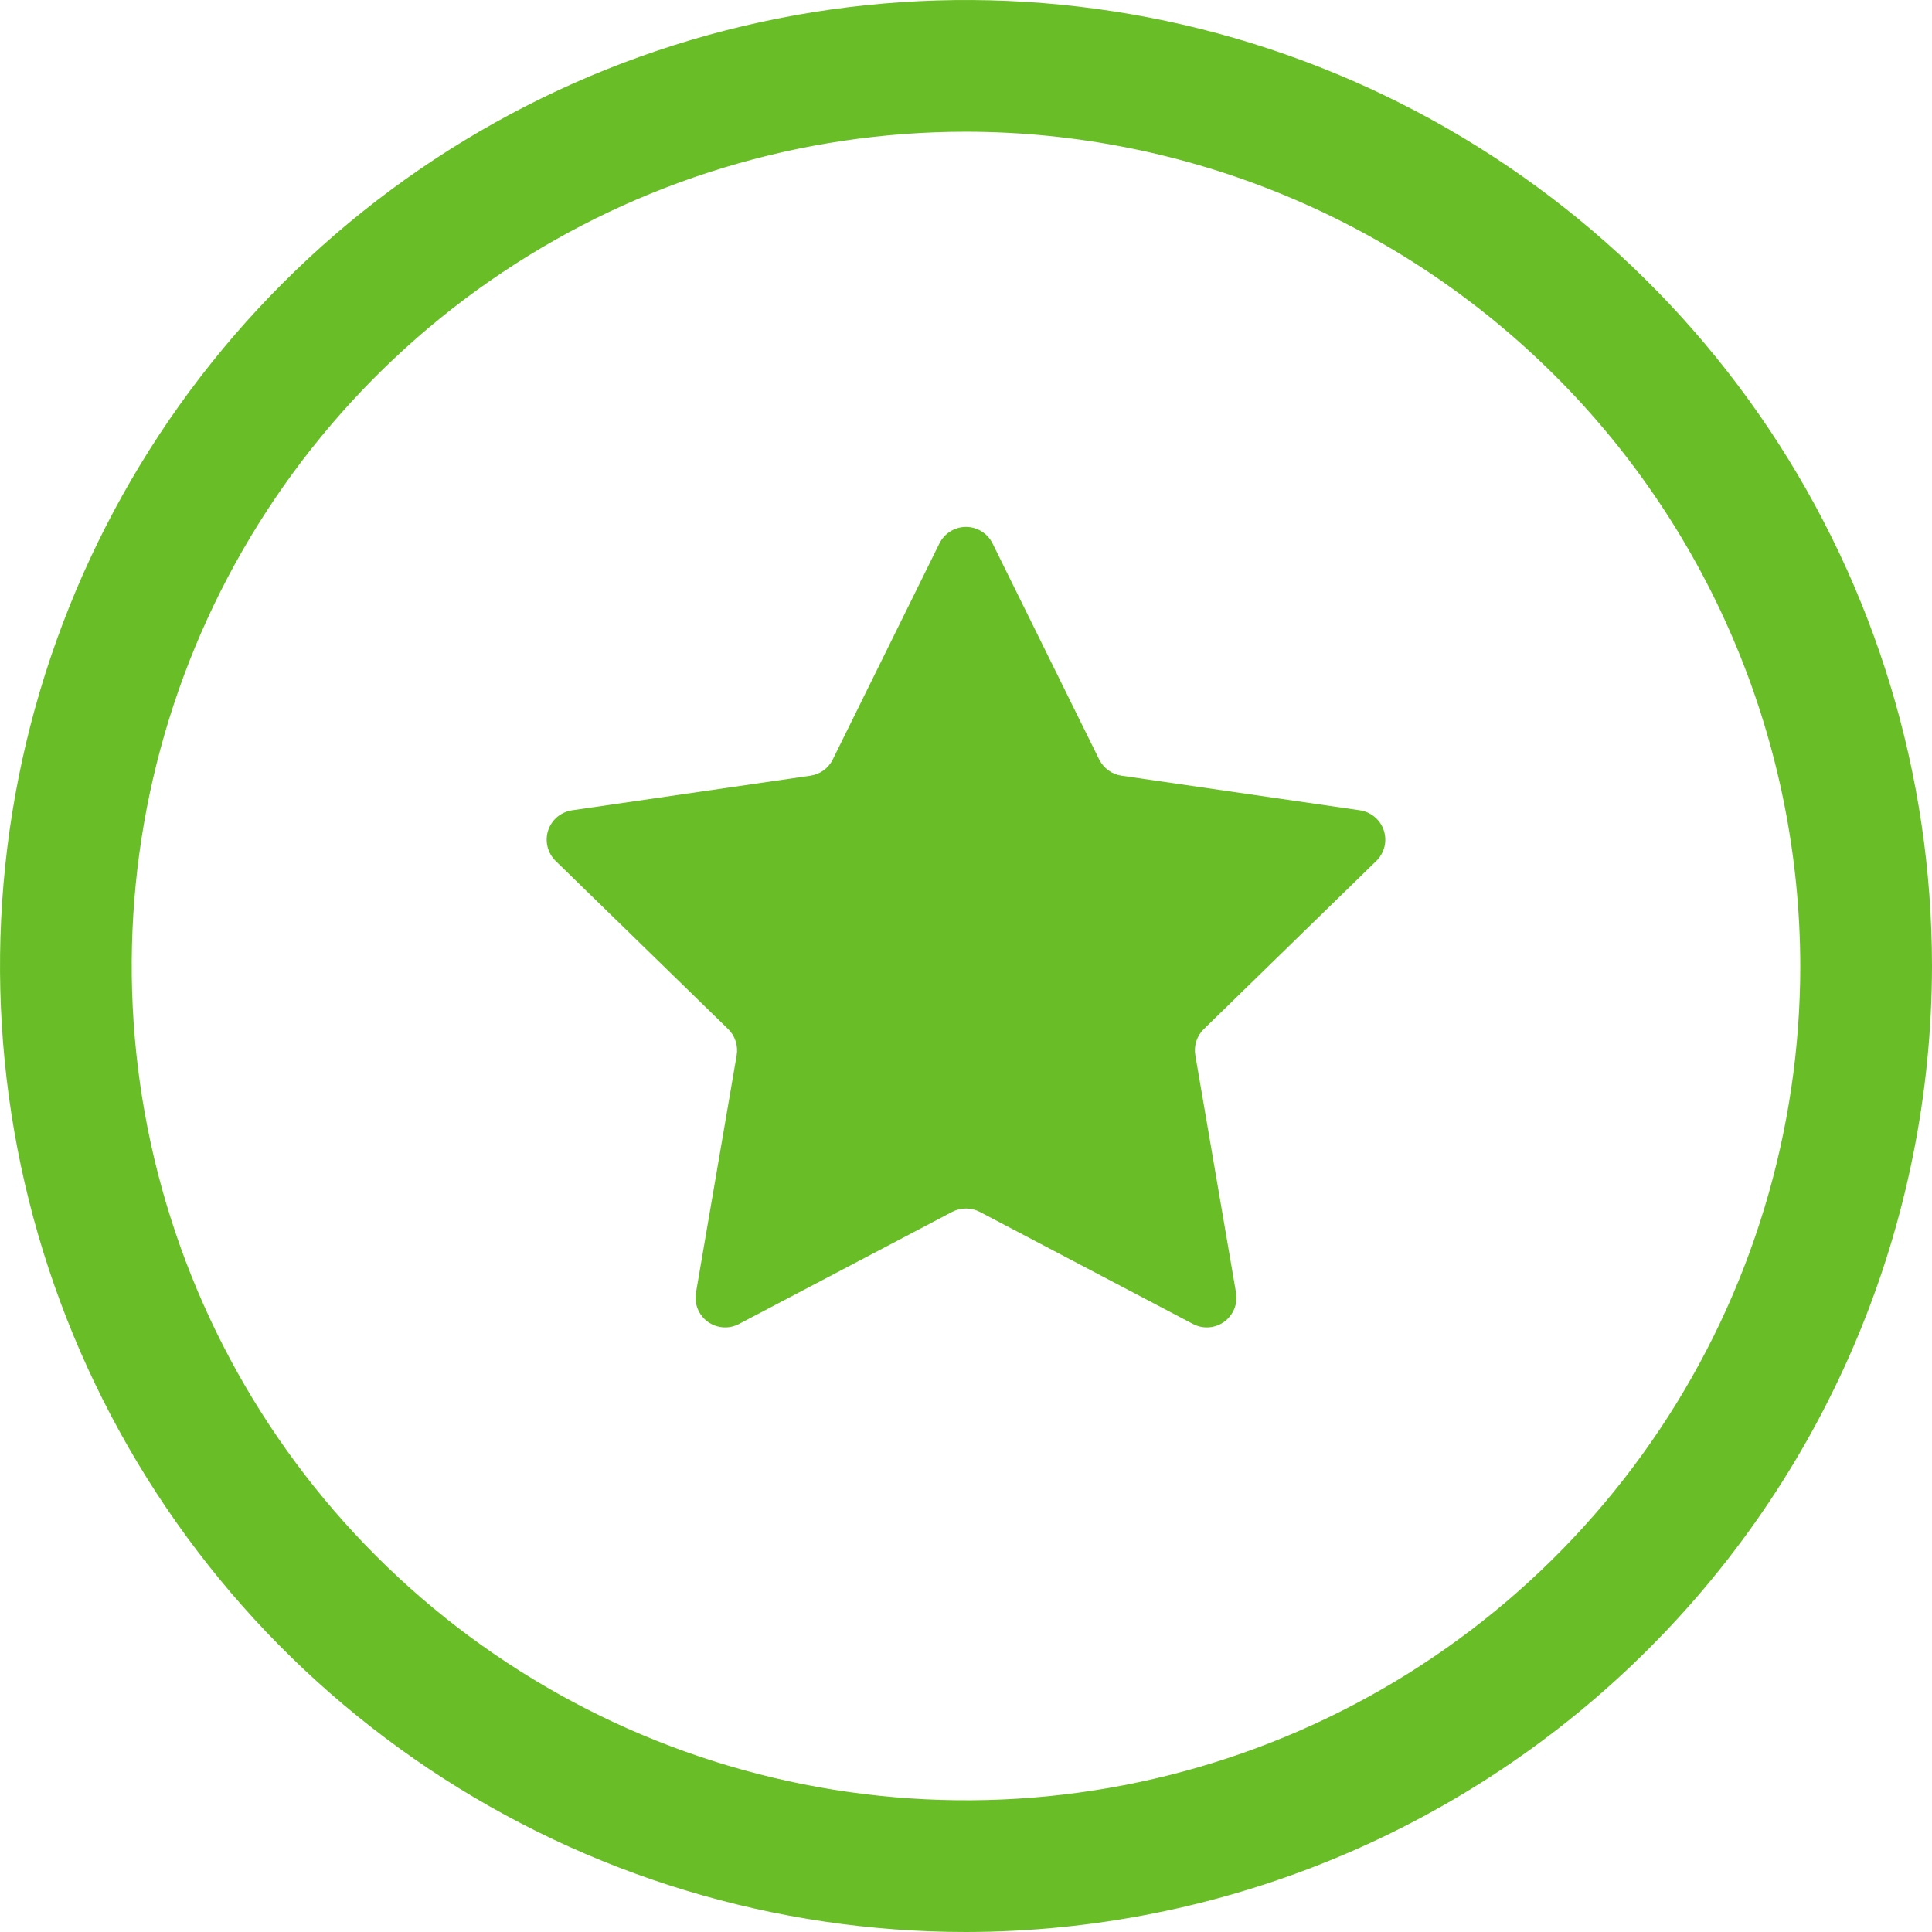
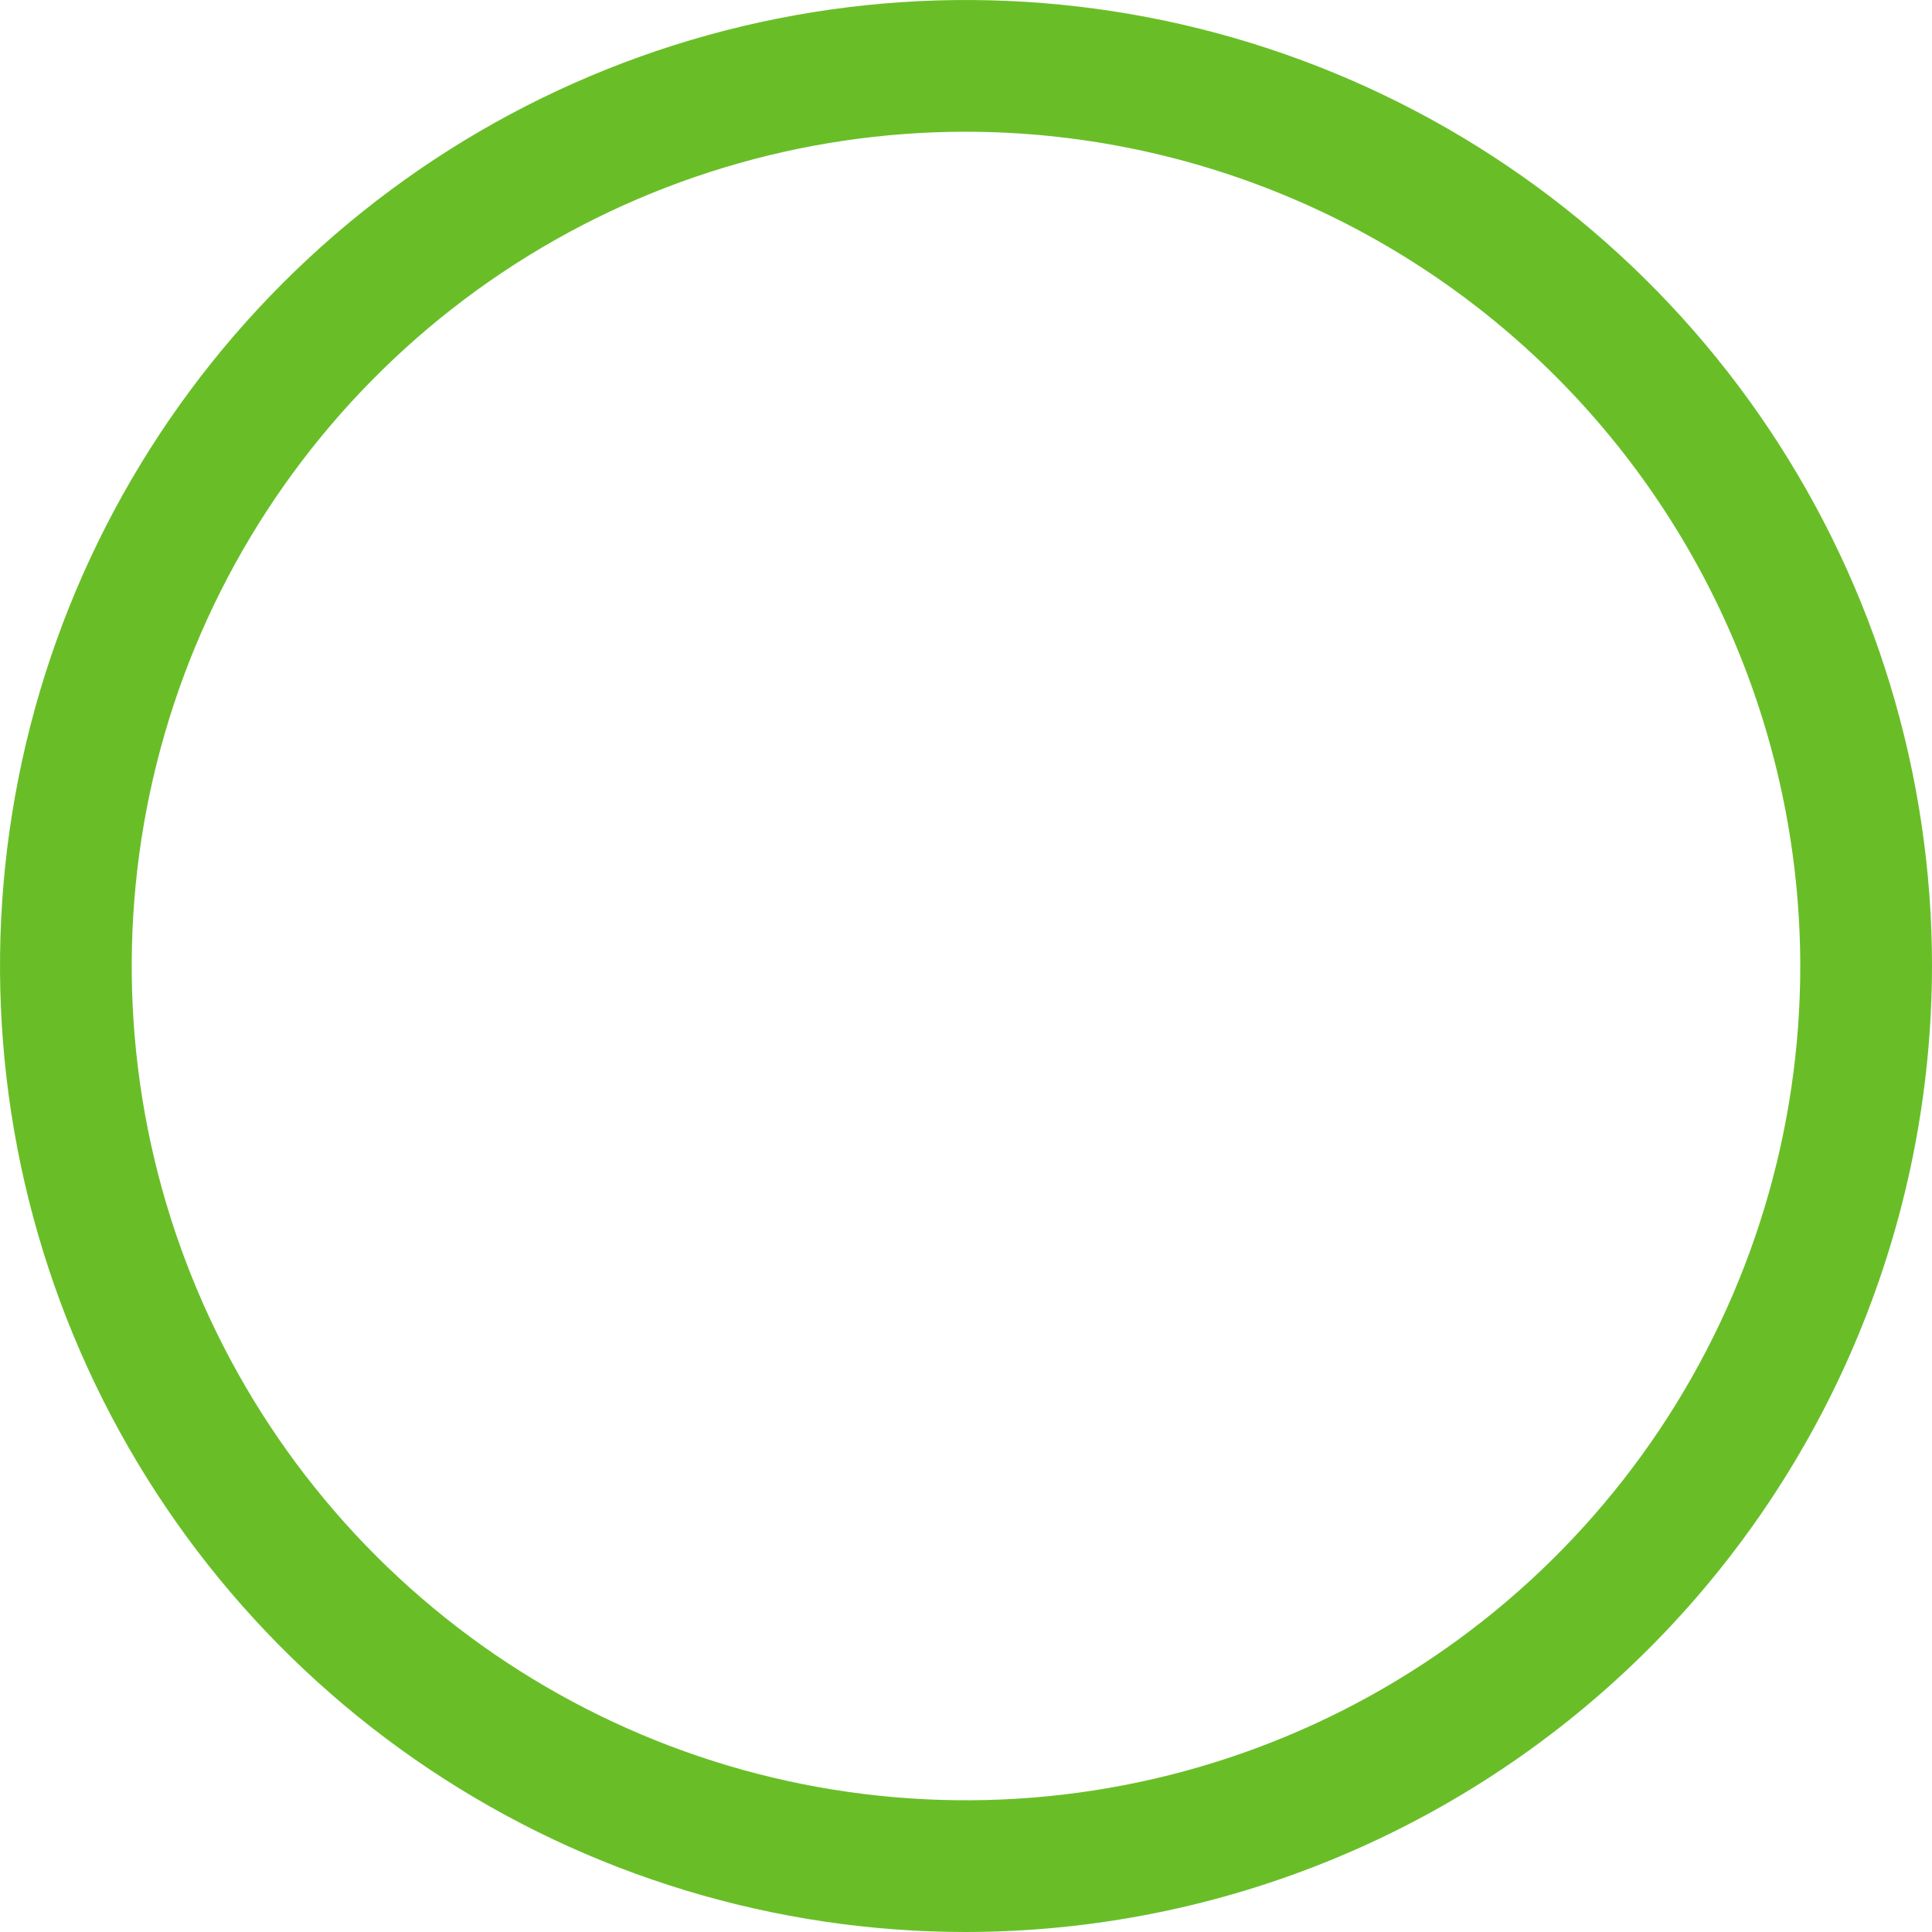
<svg xmlns="http://www.w3.org/2000/svg" width="44" height="44" viewBox="0 0 44 44" fill="none">
  <path d="M22 44C17.649 44 13.395 42.71 9.777 40.292C6.16 37.875 3.34 34.439 1.675 30.419C0.01 26.399 -0.426 21.976 0.423 17.708C1.272 13.44 3.367 9.52 6.444 6.444C9.52 3.367 13.44 1.272 17.708 0.423C21.976 -0.426 26.399 0.01 30.419 1.675C34.439 3.34 37.875 6.16 40.292 9.777C42.71 13.395 44 17.649 44 22C43.993 27.833 41.673 33.425 37.549 37.549C33.425 41.673 27.833 43.993 22 44ZM22 3C18.242 3 14.569 4.114 11.444 6.202C8.32 8.29 5.884 11.257 4.446 14.729C3.008 18.201 2.632 22.021 3.365 25.707C4.098 29.392 5.908 32.778 8.565 35.435C11.222 38.092 14.608 39.902 18.293 40.635C21.979 41.368 25.799 40.992 29.271 39.554C32.743 38.116 35.71 35.68 37.798 32.556C39.886 29.431 41 25.758 41 22C40.994 16.963 38.991 12.133 35.429 8.571C31.867 5.009 27.037 3.006 22 3Z" fill="#69BE28" />
-   <path d="M22.605 12.377L25.033 17.296C25.082 17.394 25.154 17.479 25.242 17.544C25.331 17.608 25.434 17.65 25.542 17.666L30.971 18.454C31.096 18.473 31.213 18.525 31.309 18.607C31.406 18.688 31.477 18.794 31.516 18.914C31.555 19.034 31.56 19.163 31.53 19.285C31.499 19.407 31.436 19.519 31.345 19.607L27.417 23.436C27.338 23.512 27.28 23.607 27.246 23.711C27.212 23.815 27.204 23.926 27.223 24.034L28.15 29.441C28.171 29.565 28.157 29.693 28.11 29.81C28.062 29.926 27.983 30.027 27.881 30.102C27.779 30.176 27.659 30.22 27.533 30.229C27.407 30.238 27.282 30.212 27.17 30.153L22.314 27.6C22.217 27.549 22.109 27.523 22 27.523C21.89 27.523 21.782 27.549 21.685 27.6L16.83 30.153C16.718 30.212 16.592 30.238 16.467 30.229C16.341 30.22 16.22 30.176 16.118 30.102C16.016 30.027 15.937 29.926 15.89 29.809C15.842 29.693 15.828 29.565 15.85 29.441L16.777 24.034C16.795 23.926 16.787 23.815 16.753 23.711C16.72 23.607 16.661 23.512 16.583 23.436L12.654 19.607C12.564 19.519 12.5 19.407 12.47 19.285C12.44 19.162 12.444 19.034 12.483 18.914C12.522 18.794 12.594 18.688 12.69 18.606C12.787 18.525 12.904 18.473 13.029 18.454L18.457 17.666C18.566 17.65 18.669 17.608 18.757 17.544C18.846 17.479 18.918 17.394 18.966 17.296L21.394 12.377C21.45 12.264 21.536 12.168 21.643 12.102C21.75 12.035 21.874 12 22 12C22.126 12 22.249 12.035 22.356 12.102C22.463 12.168 22.55 12.264 22.605 12.377Z" fill="#69BE28" />
</svg>